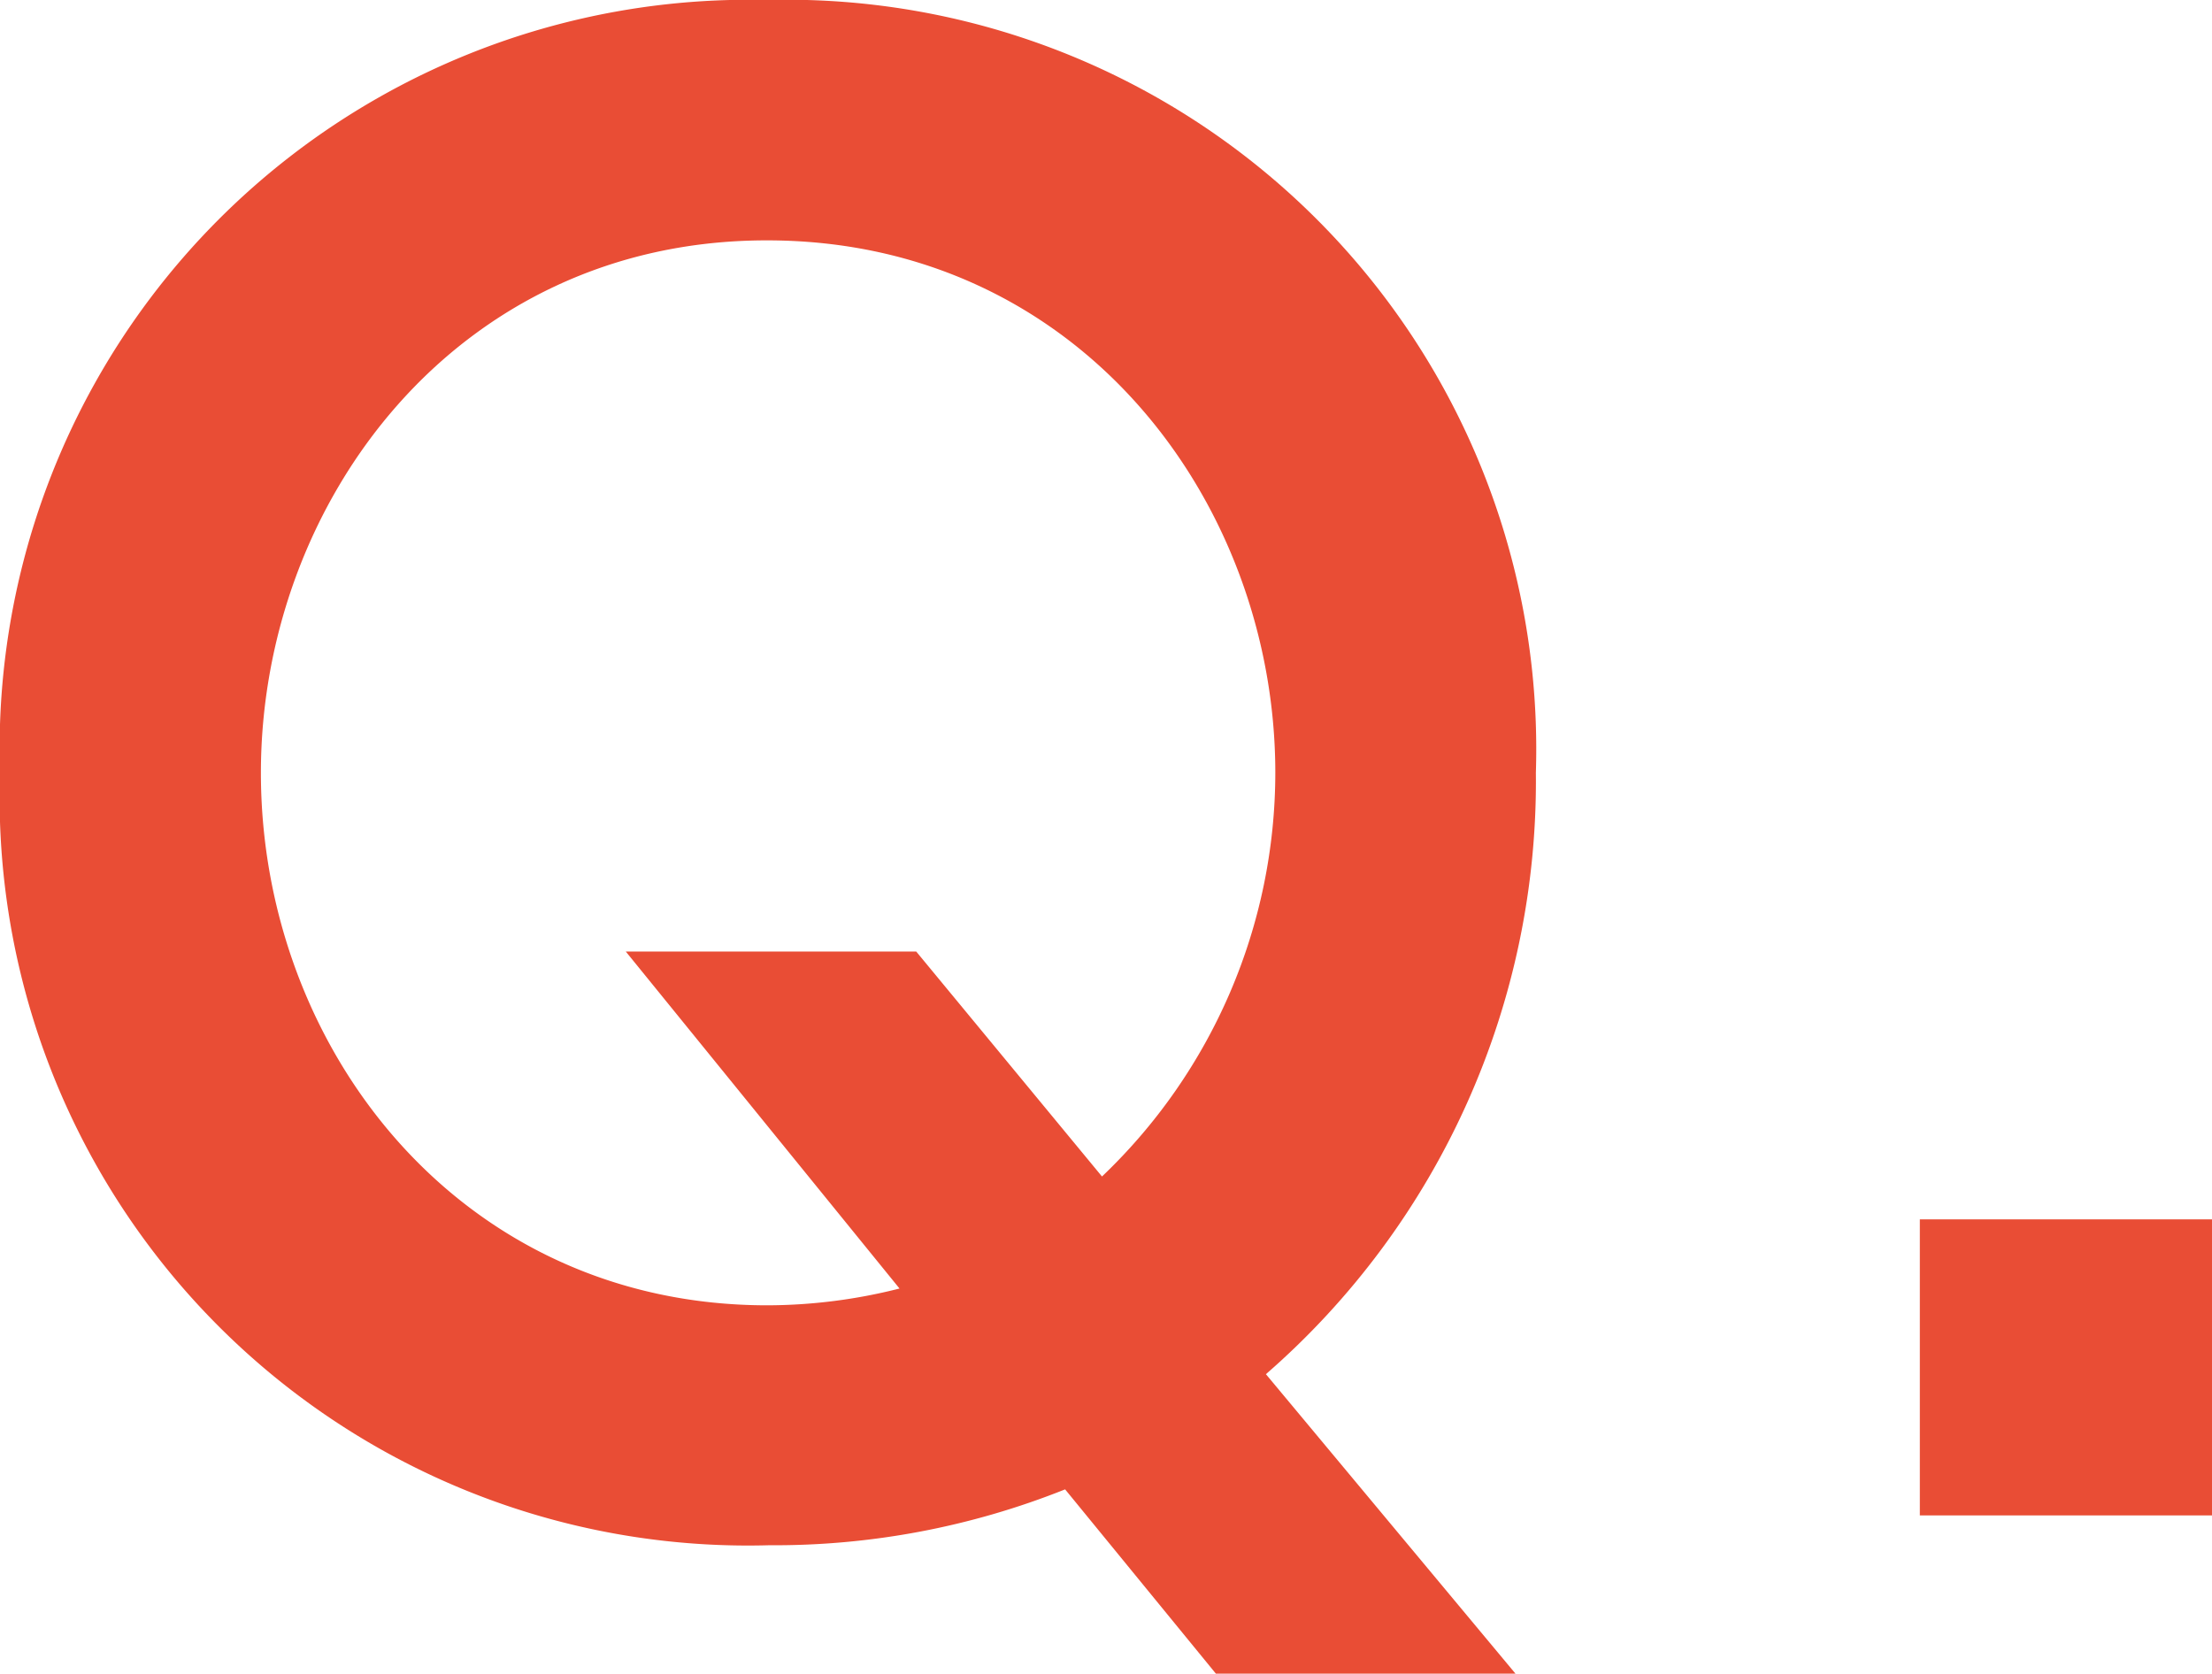
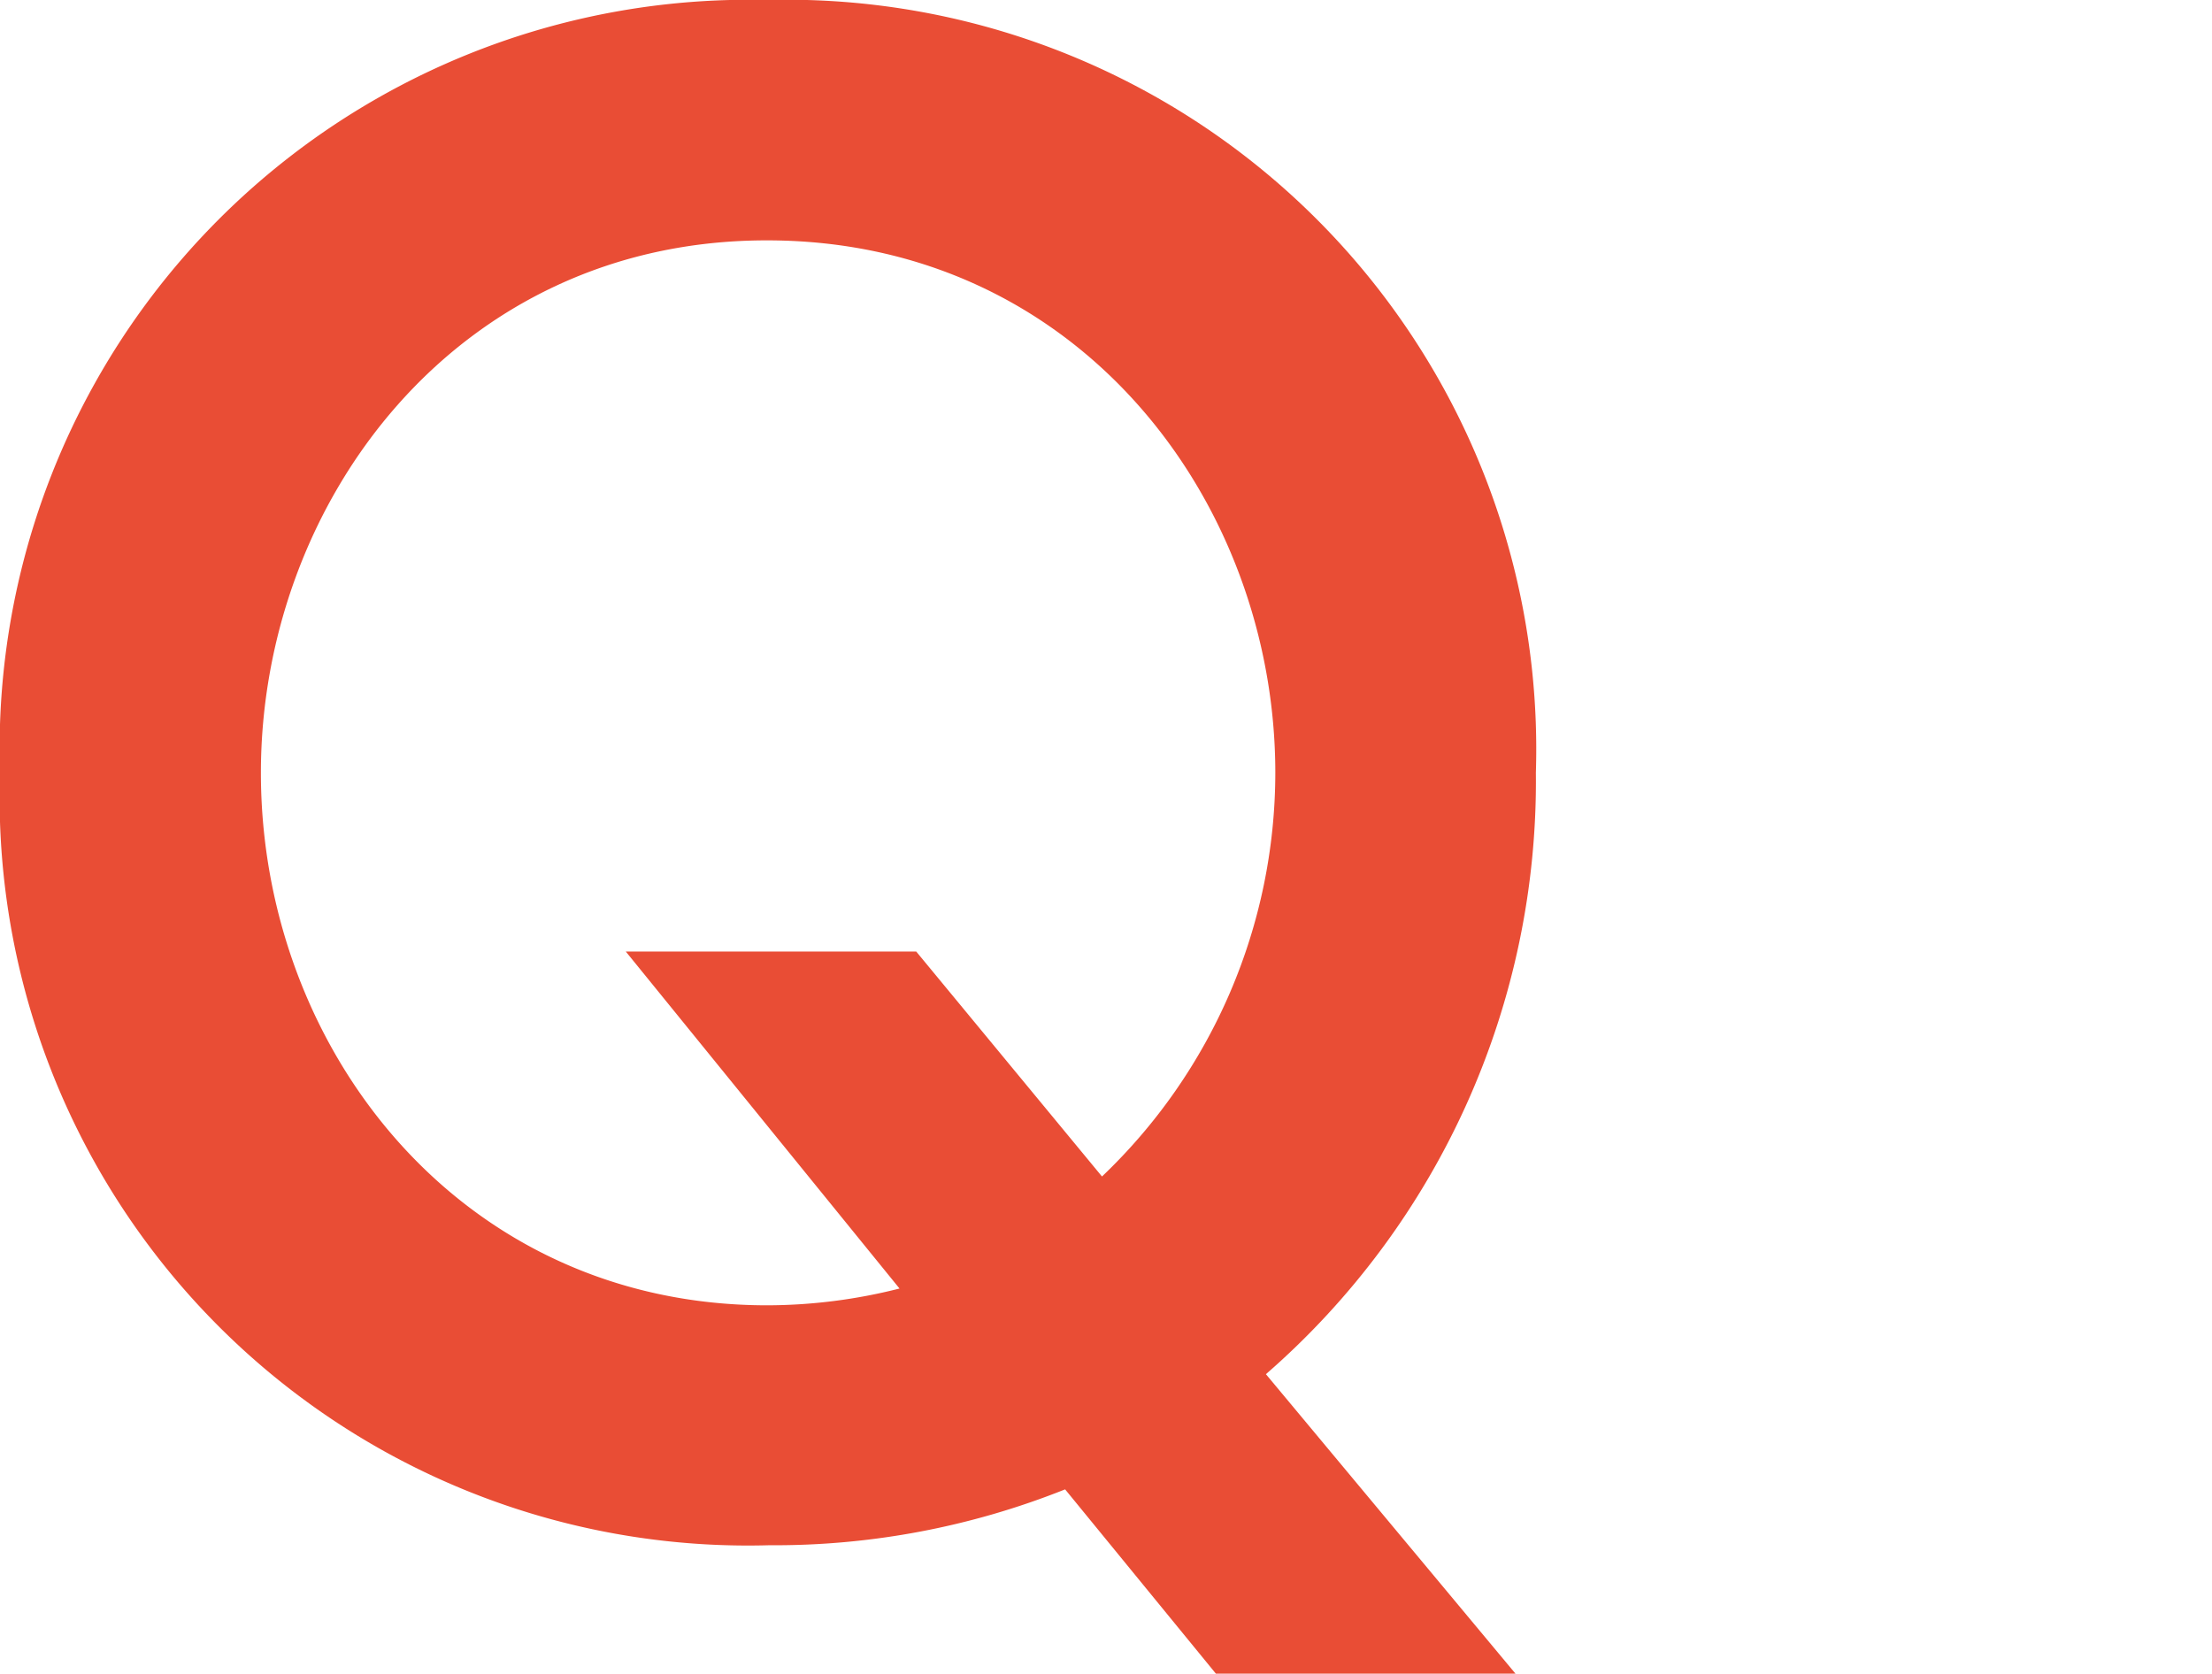
<svg xmlns="http://www.w3.org/2000/svg" viewBox="0 0 44.935 34">
  <defs>
    <style>.cls-1{fill:#e94d35;}</style>
  </defs>
  <g id="レイヤー_2" data-name="レイヤー 2">
    <g id="デザイン">
      <path class="cls-1" d="M30.786,34H24.7l-3.063-3.744a15.913,15.913,0,0,1-6.014,1.135A15.2,15.2,0,0,1,0,15.7,15.215,15.215,0,0,1,15.582,0,15.224,15.224,0,0,1,31.2,15.7a15.965,15.965,0,0,1-5.484,12.216Zm-8.4-10.1A11.336,11.336,0,0,0,25.907,15.7c0-5.484-3.971-10.817-10.325-10.817C9.266,4.878,5.3,10.211,5.3,15.7c0,5.6,4.047,10.817,10.287,10.817a10.985,10.985,0,0,0,2.686-.341l-5.56-6.845h5.9Z" />
-       <path class="cls-1" d="M44.935,24.771v6.014H39V24.771Z" />
    </g>
  </g>
</svg>